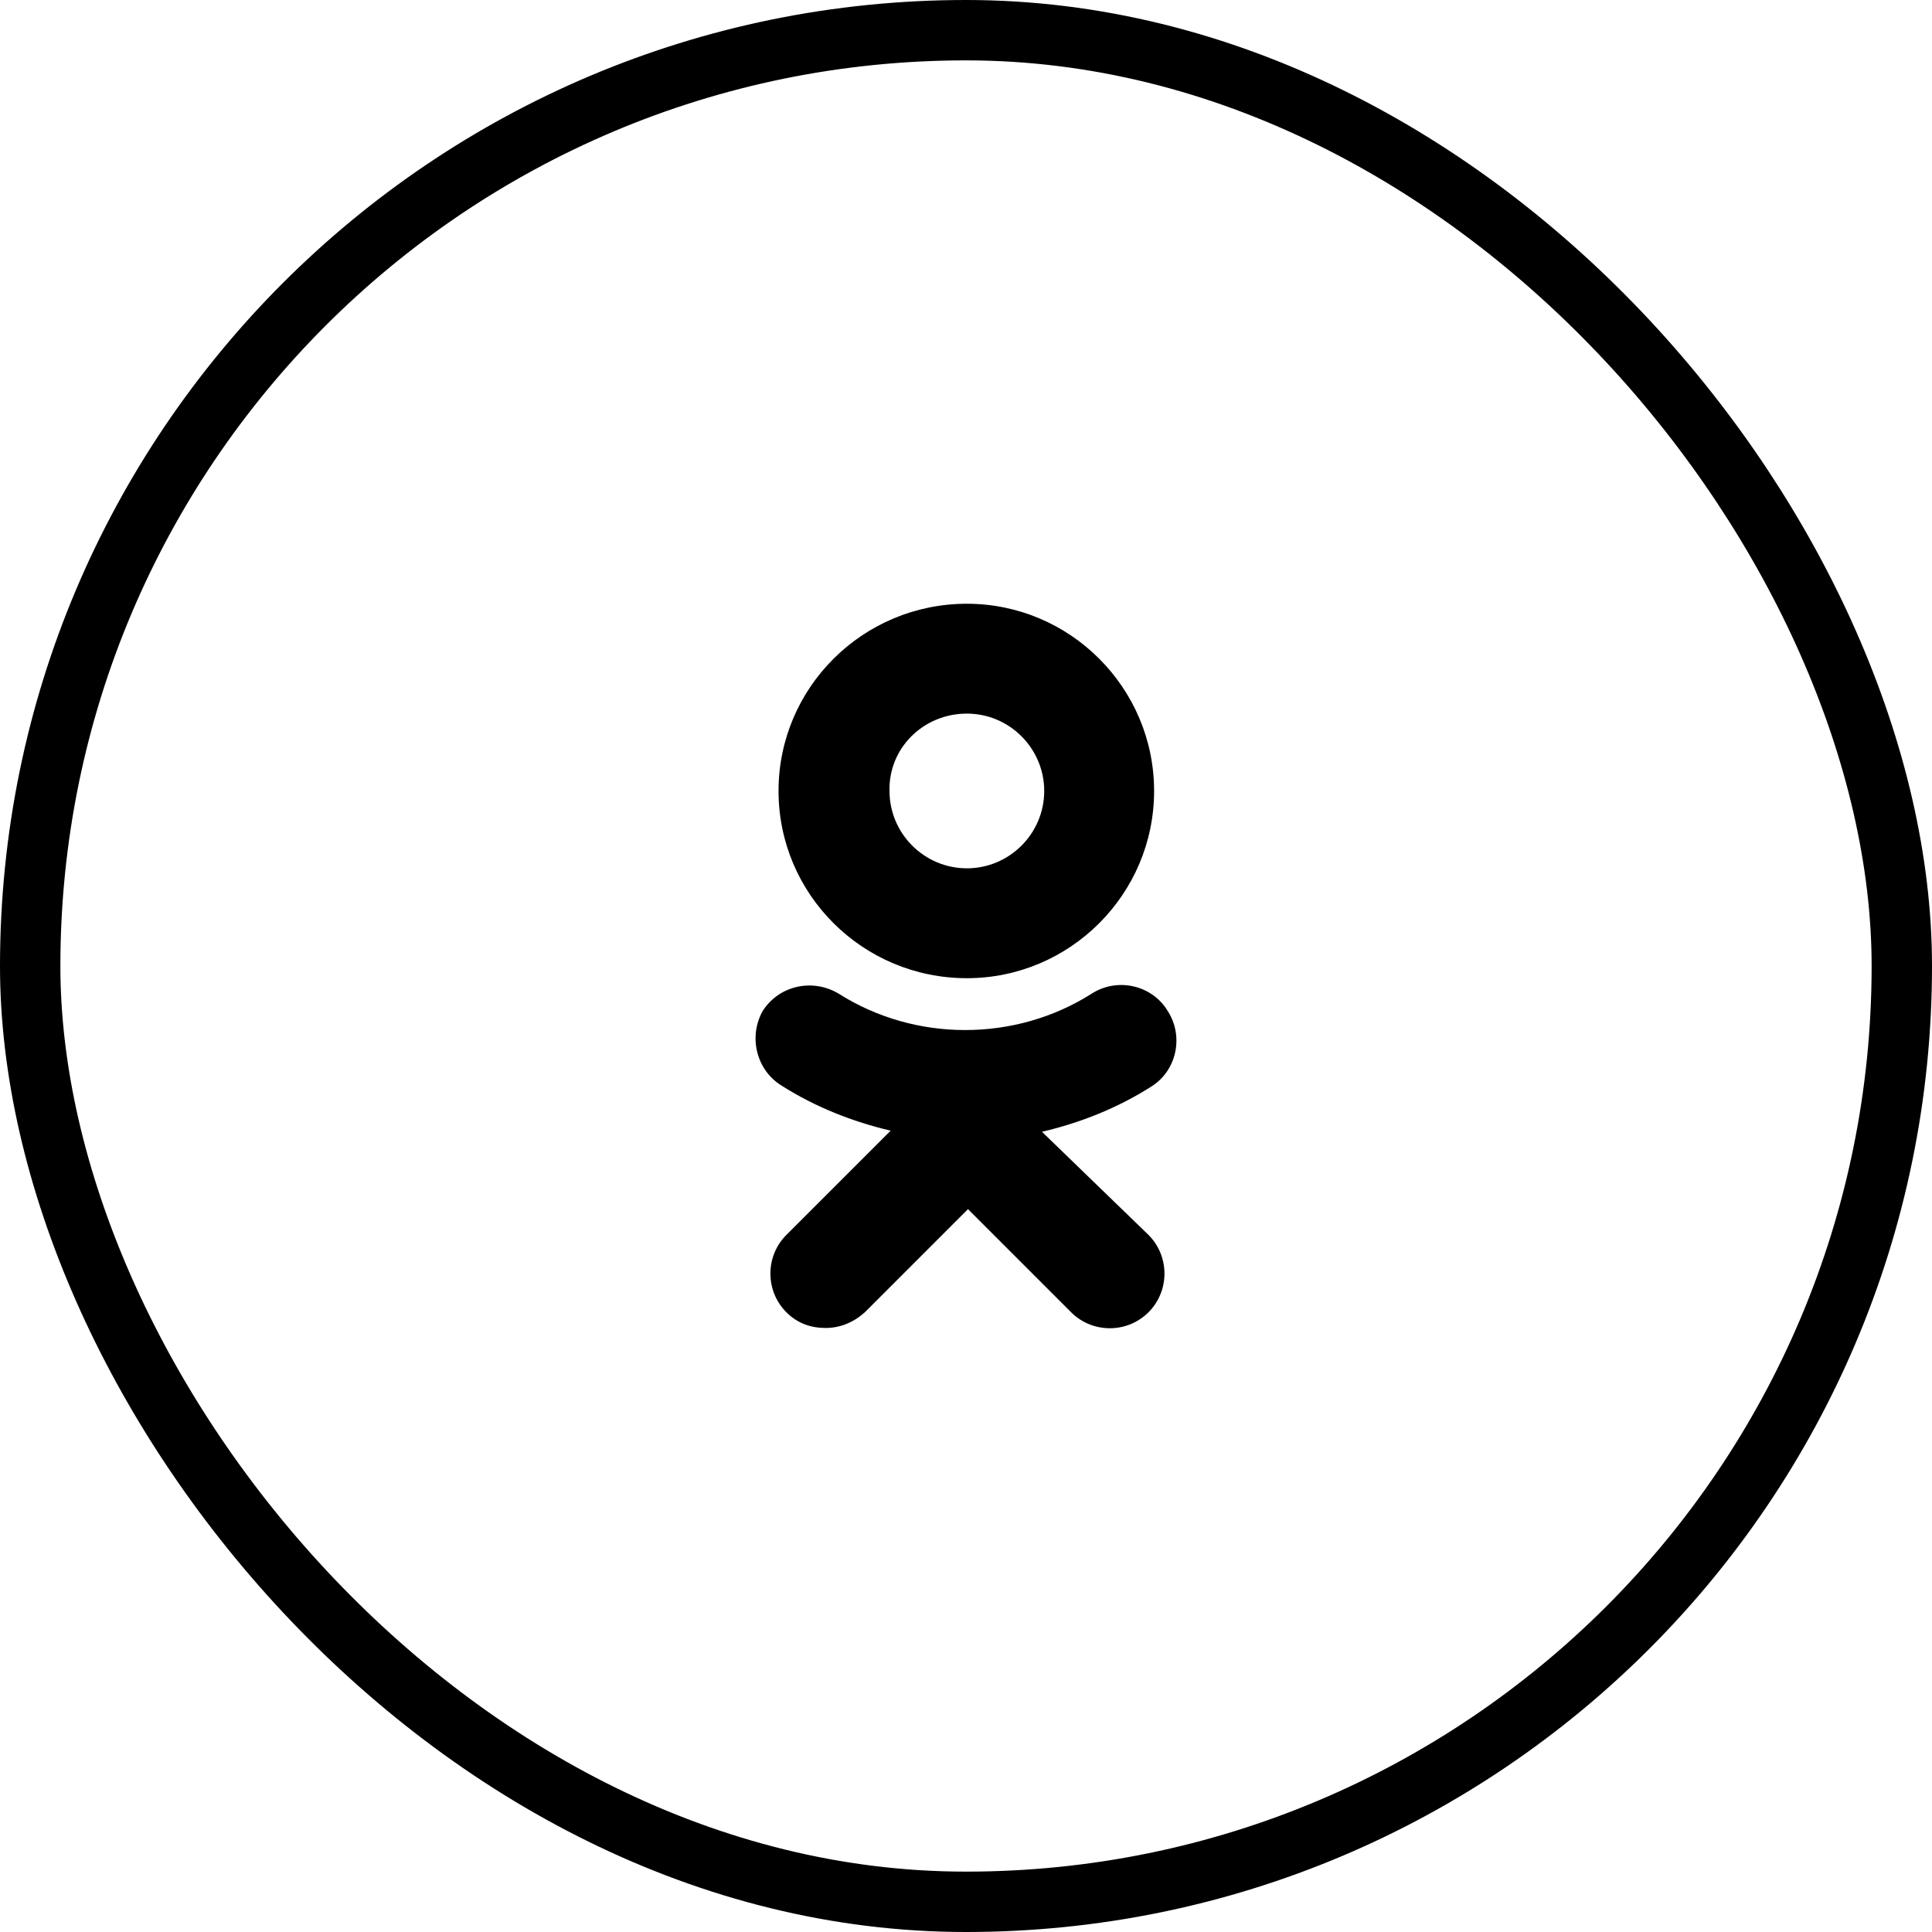
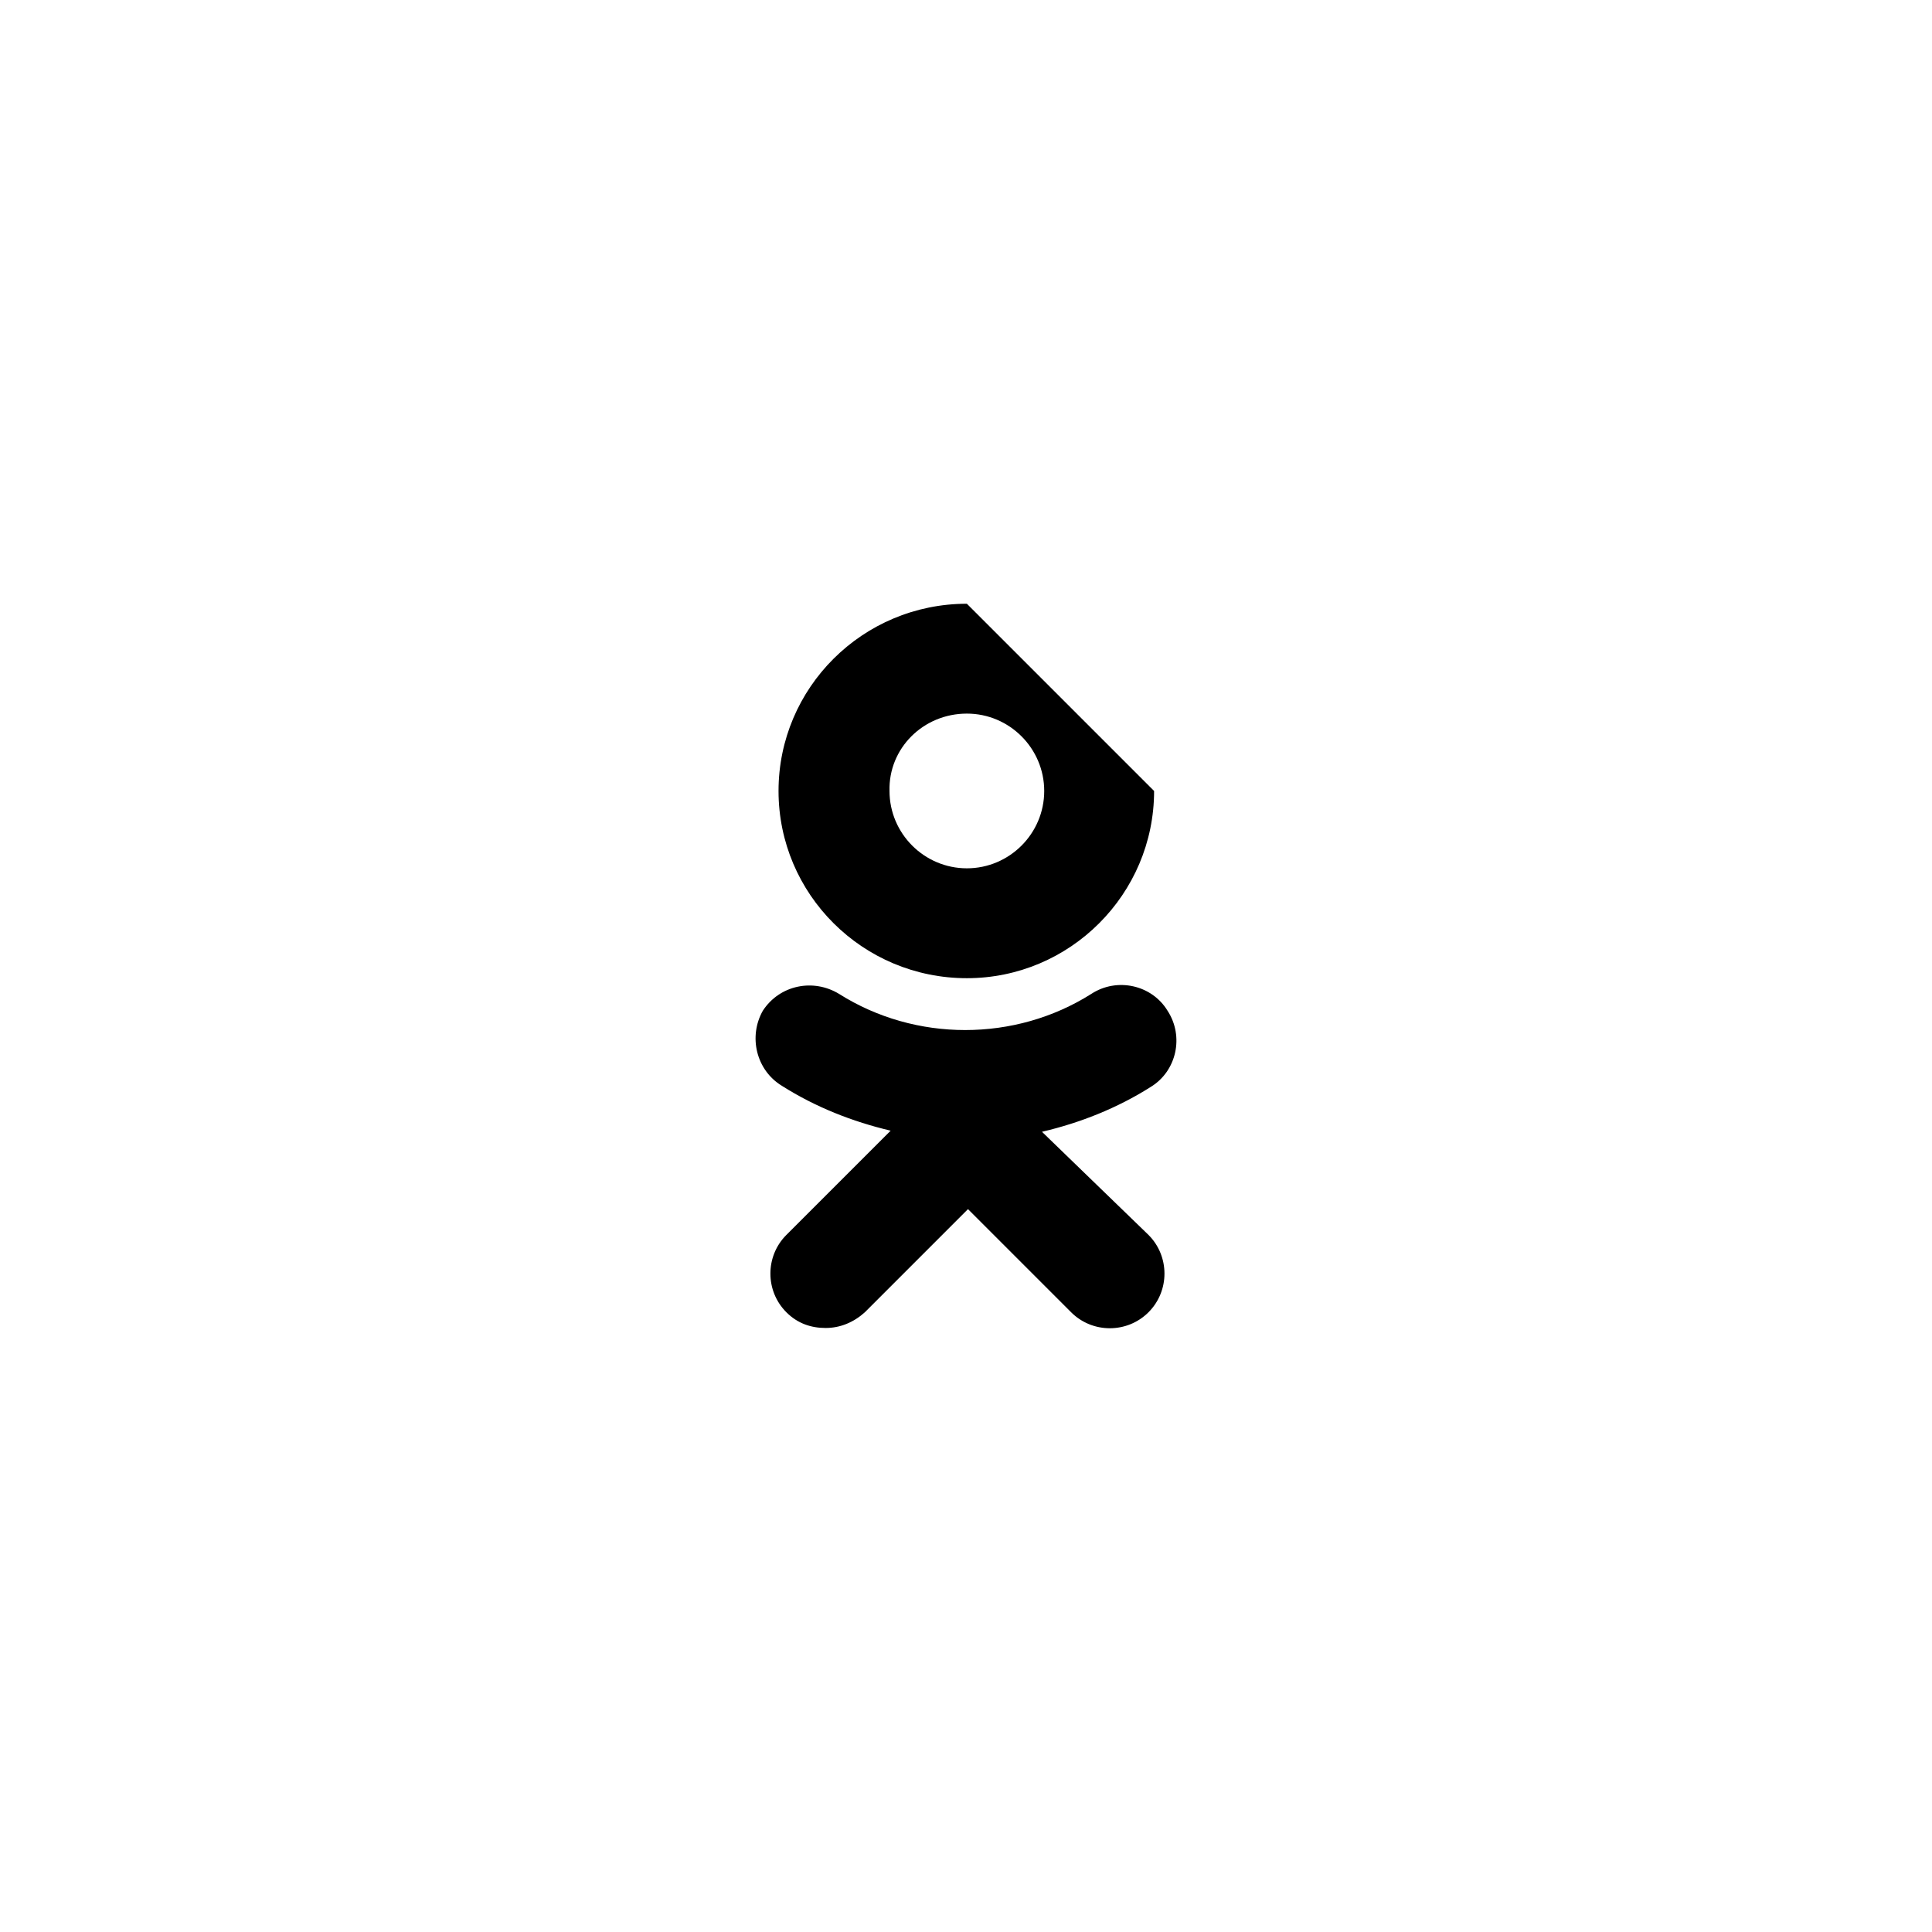
<svg xmlns="http://www.w3.org/2000/svg" width="64" height="64" viewBox="0 0 64 64" fill="none">
-   <rect x="1" y="1" width="62" height="62" rx="31" stroke="black" stroke-width="2" />
-   <path fill-rule="evenodd" clip-rule="evenodd" d="M38.231 26.202C38.231 29.619 35.446 32.404 32.029 32.404C28.575 32.404 25.79 29.619 25.79 26.202C25.79 22.785 28.575 20 32.029 20C35.446 20 38.231 22.785 38.231 26.202ZM34.591 26.202C34.591 24.791 33.44 23.639 32.029 23.639C30.581 23.639 29.429 24.791 29.466 26.202C29.466 27.613 30.618 28.764 32.029 28.764C33.44 28.764 34.591 27.613 34.591 26.202Z" fill="black" />
+   <path fill-rule="evenodd" clip-rule="evenodd" d="M38.231 26.202C38.231 29.619 35.446 32.404 32.029 32.404C28.575 32.404 25.79 29.619 25.79 26.202C25.79 22.785 28.575 20 32.029 20ZM34.591 26.202C34.591 24.791 33.44 23.639 32.029 23.639C30.581 23.639 29.429 24.791 29.466 26.202C29.466 27.613 30.618 28.764 32.029 28.764C33.44 28.764 34.591 27.613 34.591 26.202Z" fill="black" />
  <path d="M38.119 36.006C37.005 36.712 35.78 37.195 34.517 37.492L38.045 40.908C38.751 41.614 38.751 42.765 38.045 43.471C37.34 44.176 36.188 44.176 35.483 43.471L32.066 40.054L28.649 43.471C28.278 43.805 27.832 43.991 27.35 43.991C26.867 43.991 26.421 43.842 26.05 43.471C25.344 42.765 25.344 41.614 26.05 40.908L29.504 37.455C28.241 37.157 27.015 36.675 25.901 35.969C25.047 35.449 24.787 34.335 25.27 33.481C25.827 32.627 26.941 32.404 27.795 32.924C30.321 34.521 33.626 34.521 36.151 32.924C37.005 32.367 38.157 32.627 38.676 33.481C39.233 34.335 38.974 35.486 38.119 36.006Z" fill="black" />
</svg>